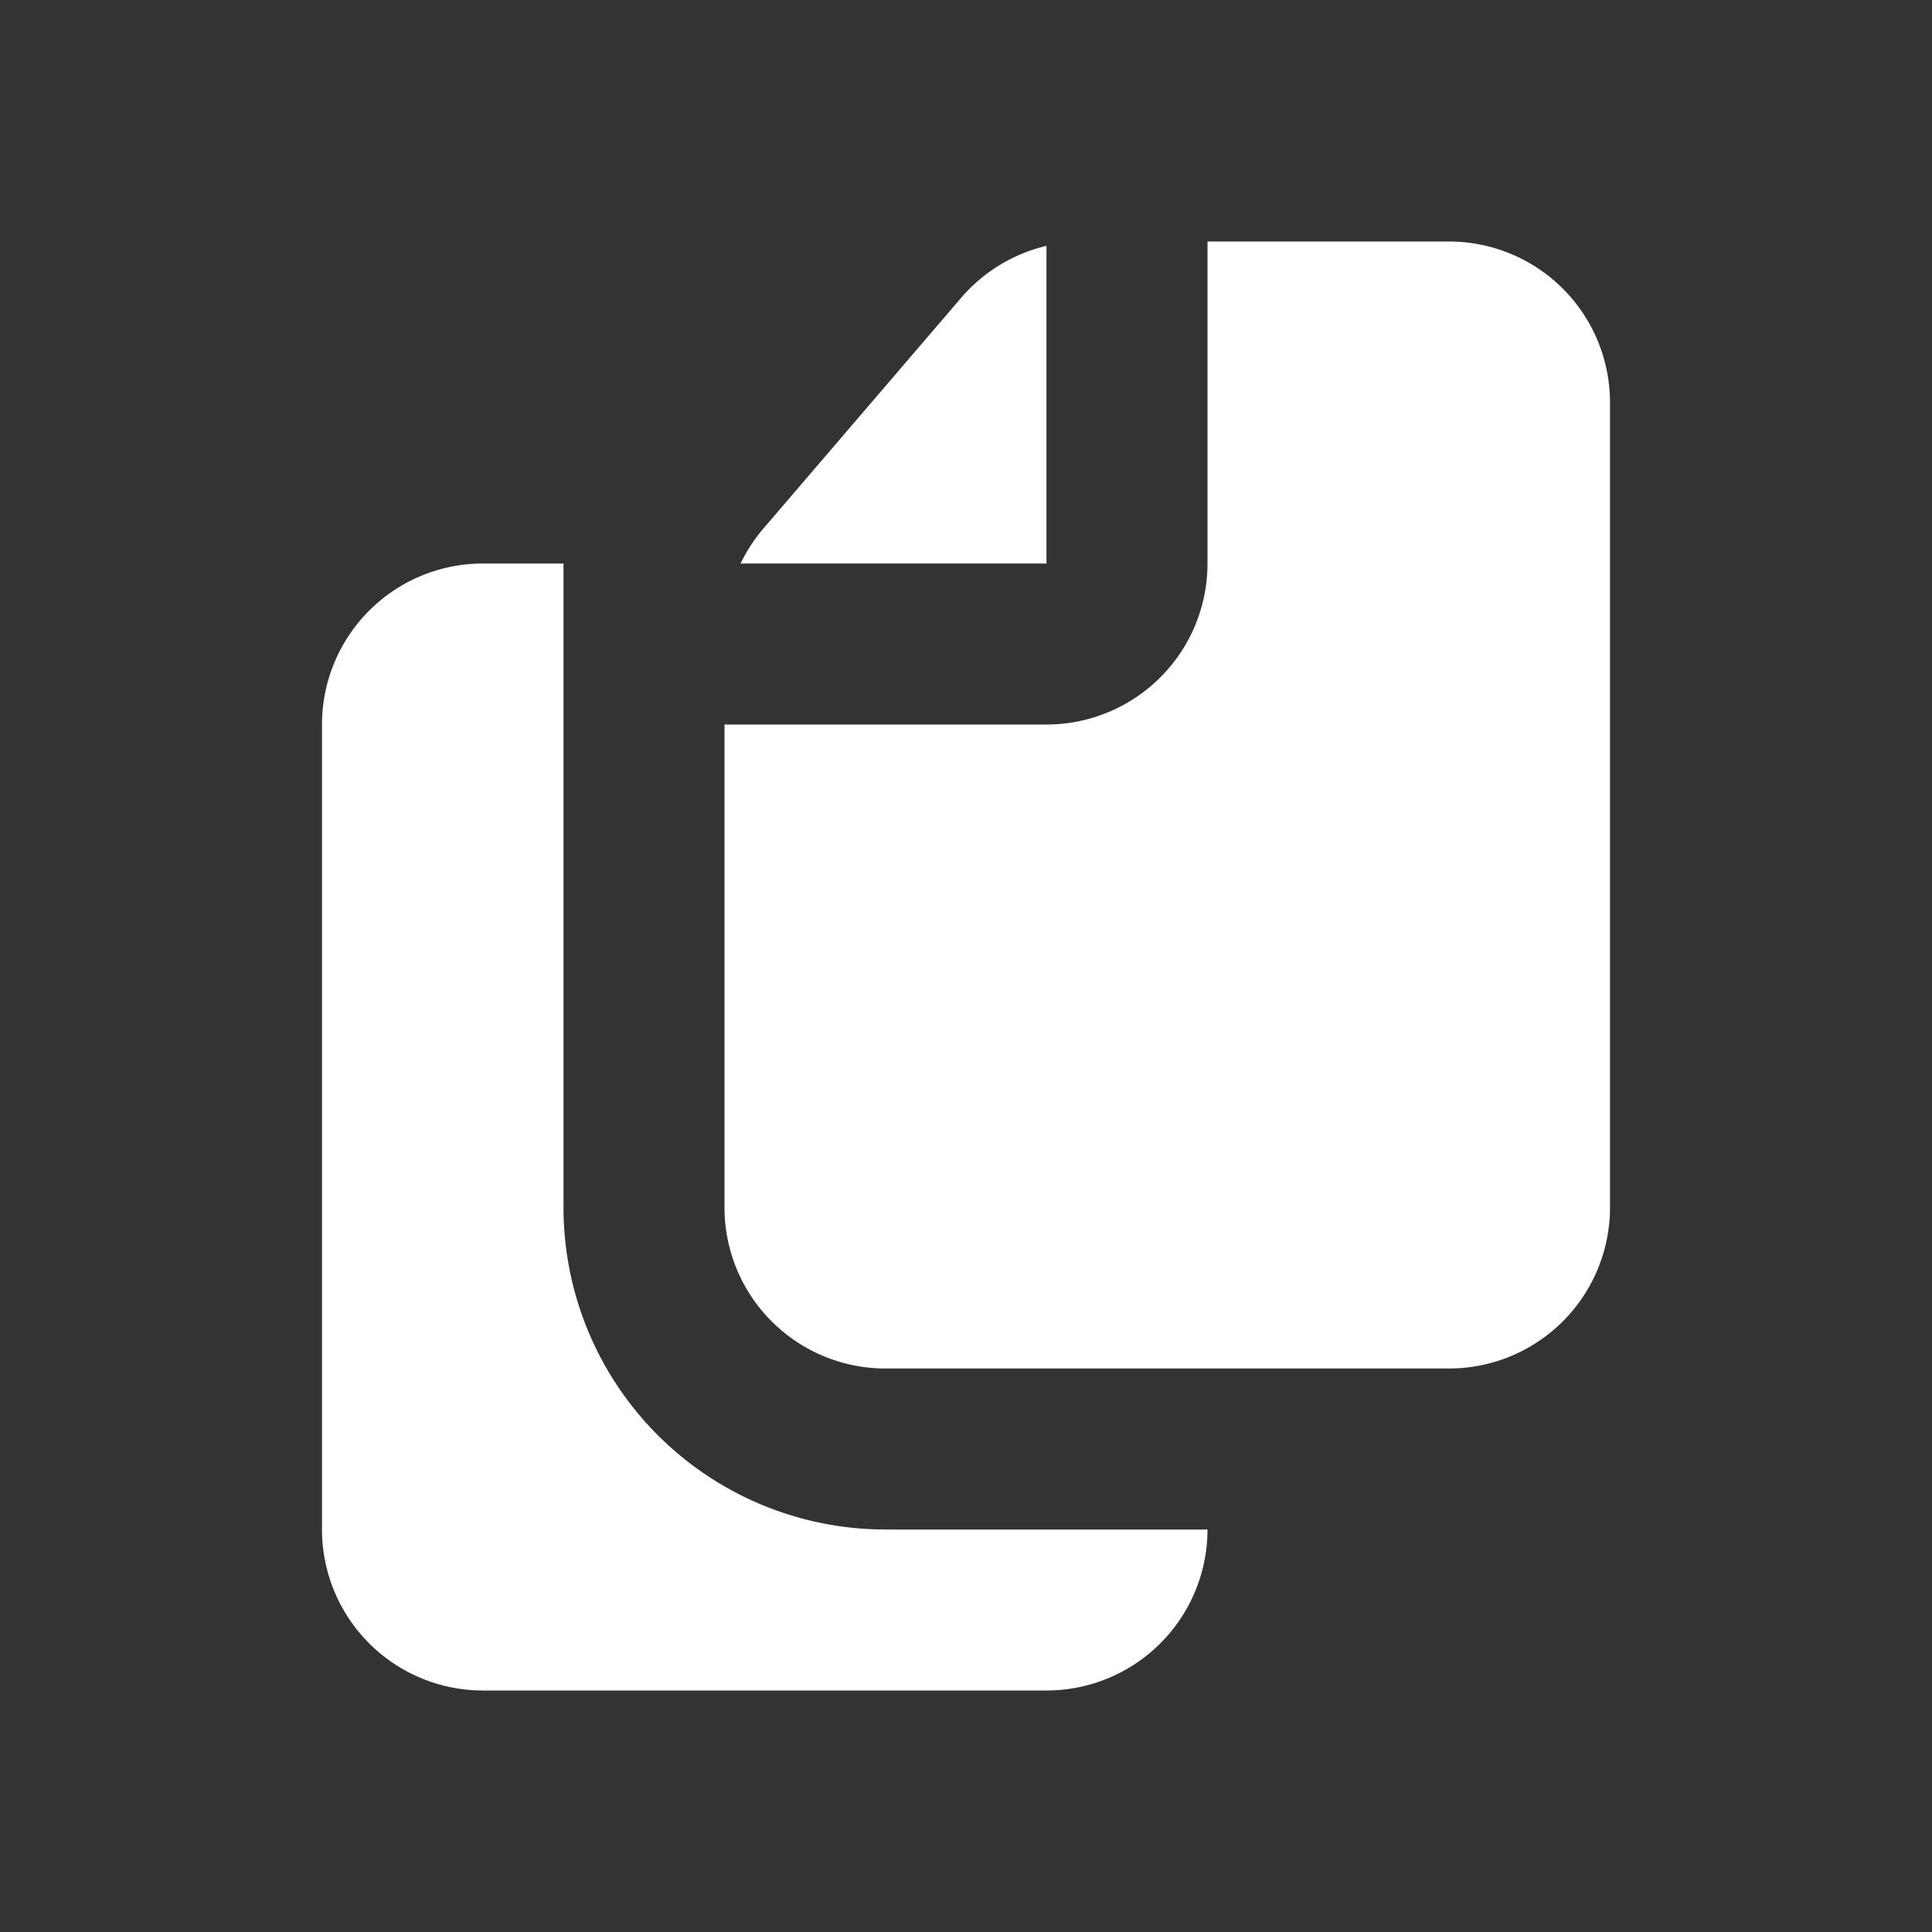
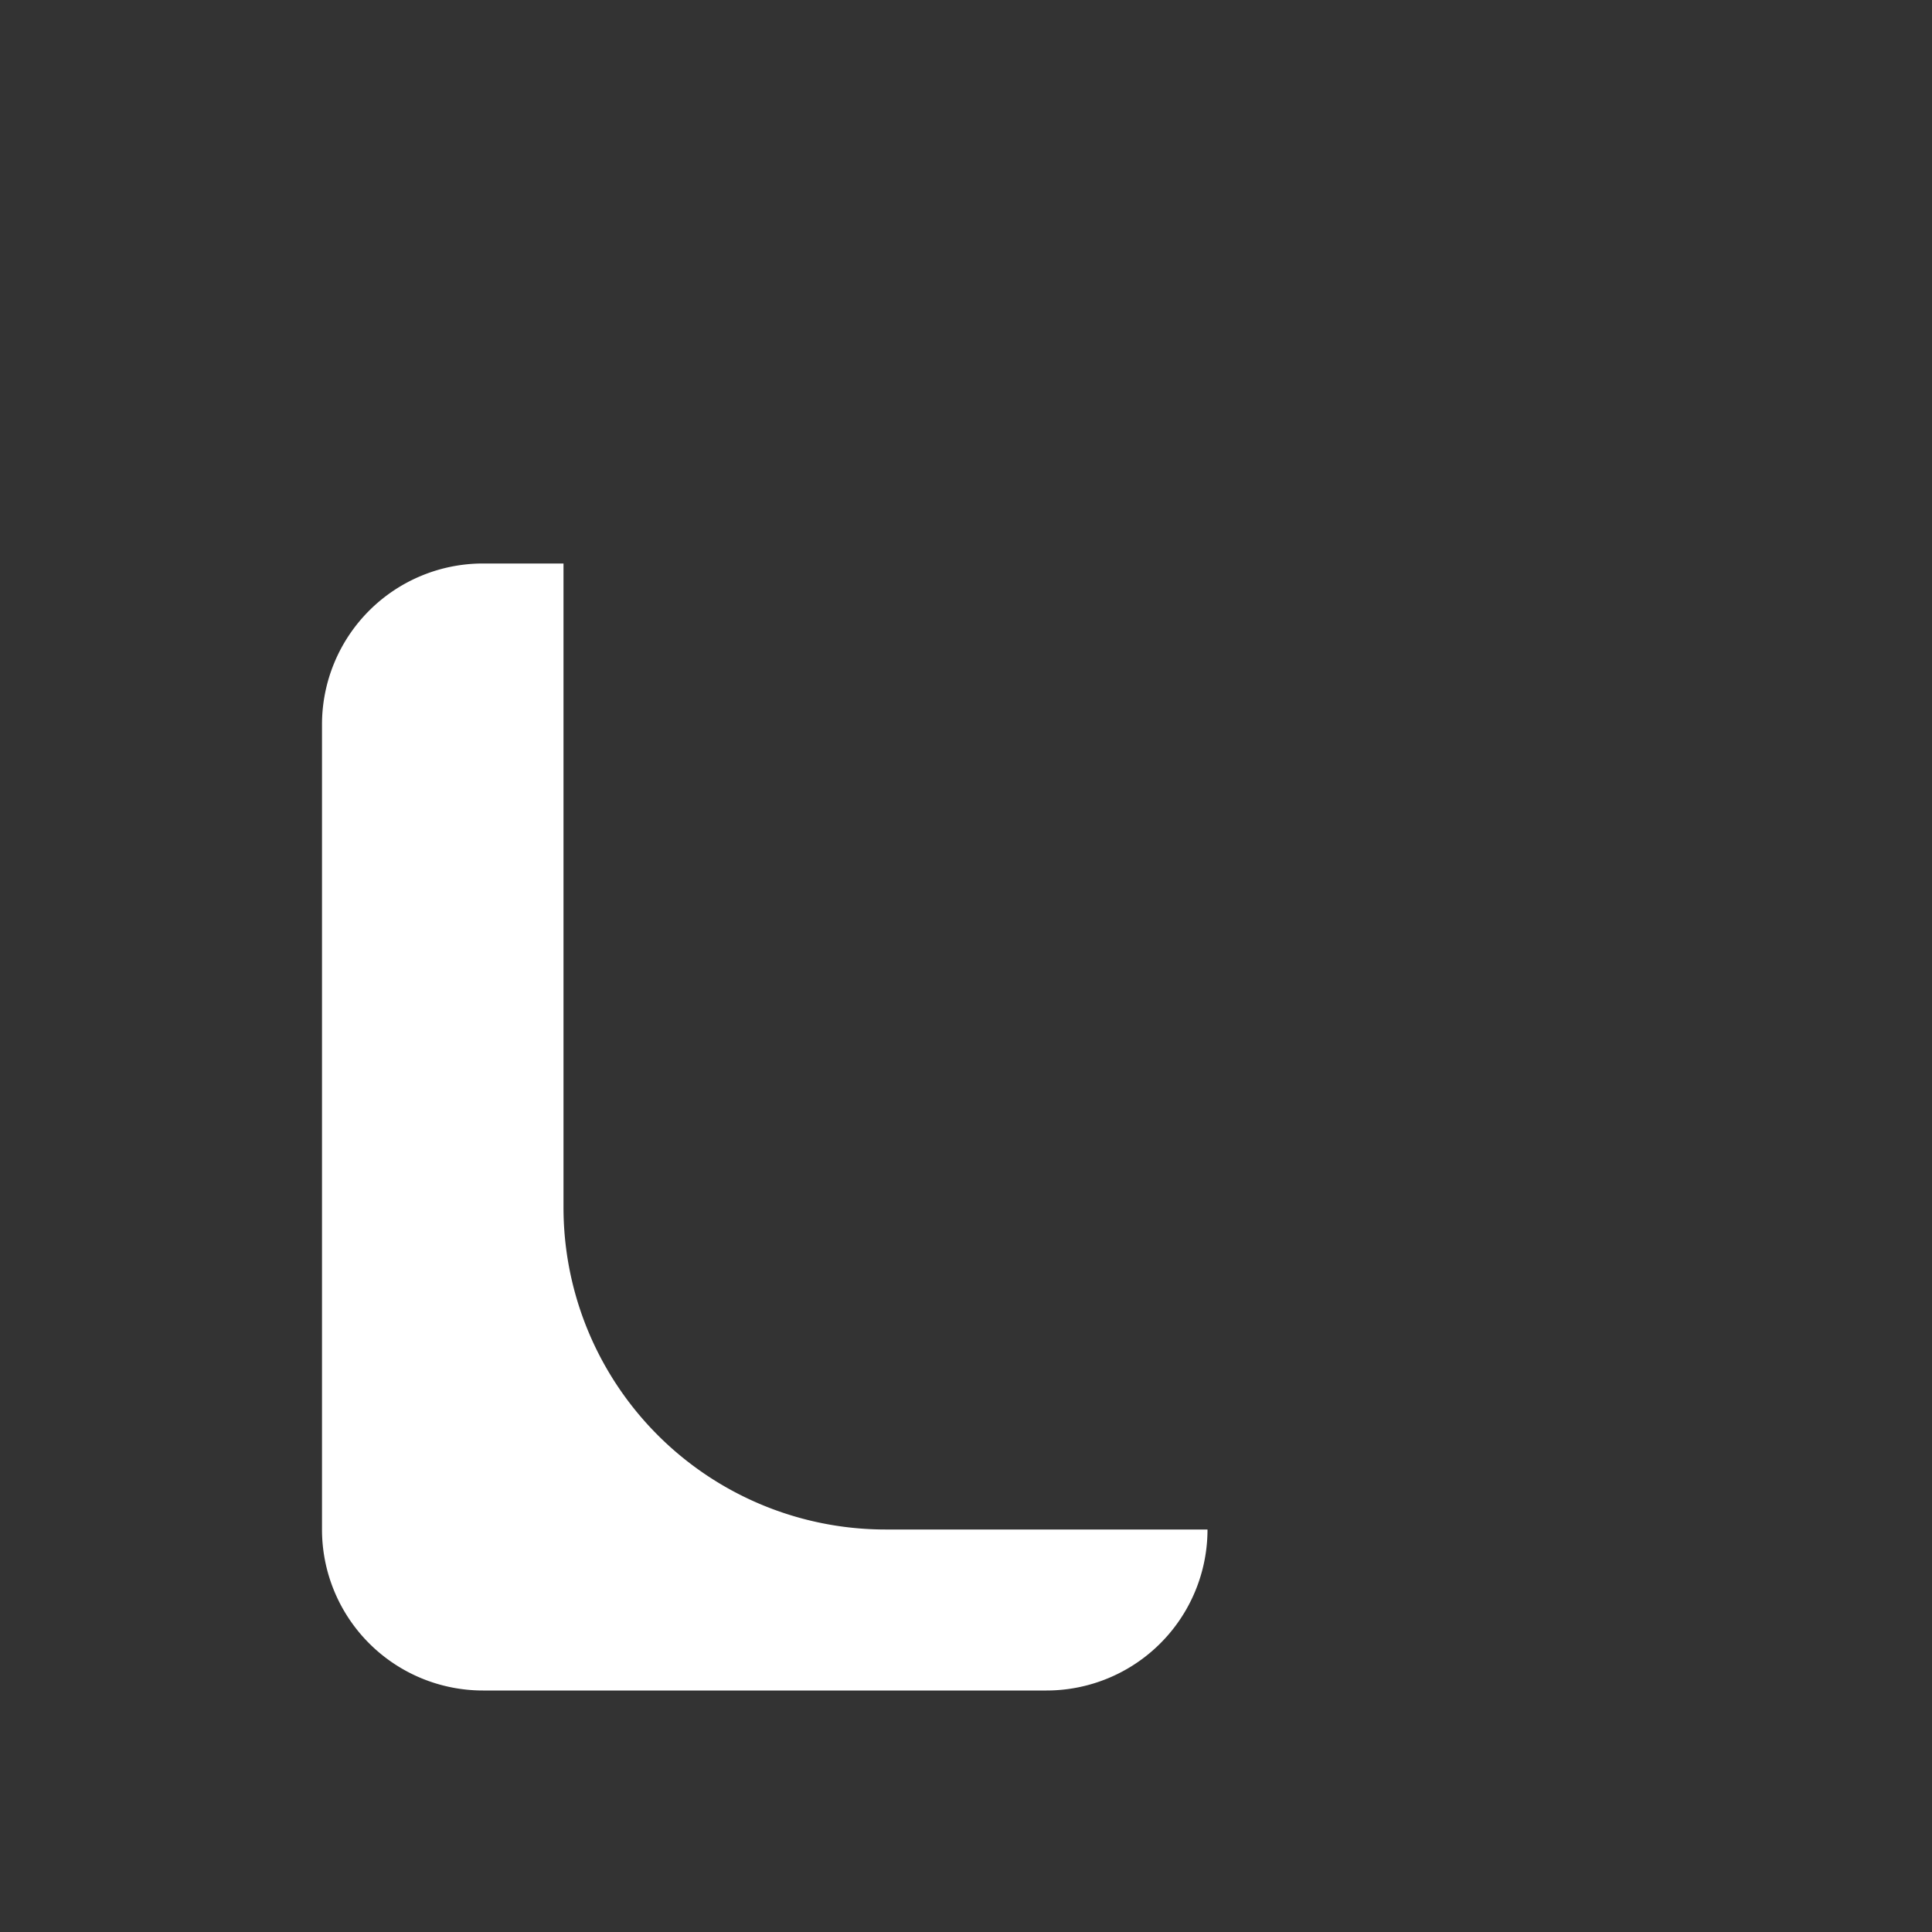
<svg xmlns="http://www.w3.org/2000/svg" width="24" height="24" viewBox="0 0 24 24" fill="#ffffff">
  <rect x="0" y="0" width="24" height="24" fill="#333333" stroke="none" />
  <path fill-rule="evenodd" d="M7 9v6a4 4 0 0 0 4 4h4a2 2 0 0 1-2 2H6a2 2 0 0 1-2-2V9a2 2 0 0 1 2-2h1v2Z" clip-rule="evenodd" />
-   <path fill-rule="evenodd" d="M13 3.054V7H9.2a2 2 0 0 1 .281-.432l2.46-2.87A2 2 0 0 1 13 3.054ZM15 3v4a2 2 0 0 1-2 2H9v6a2 2 0 0 0 2 2h7a2 2 0 0 0 2-2V5a2 2 0 0 0-2-2h-3Z" clip-rule="evenodd" />
</svg>